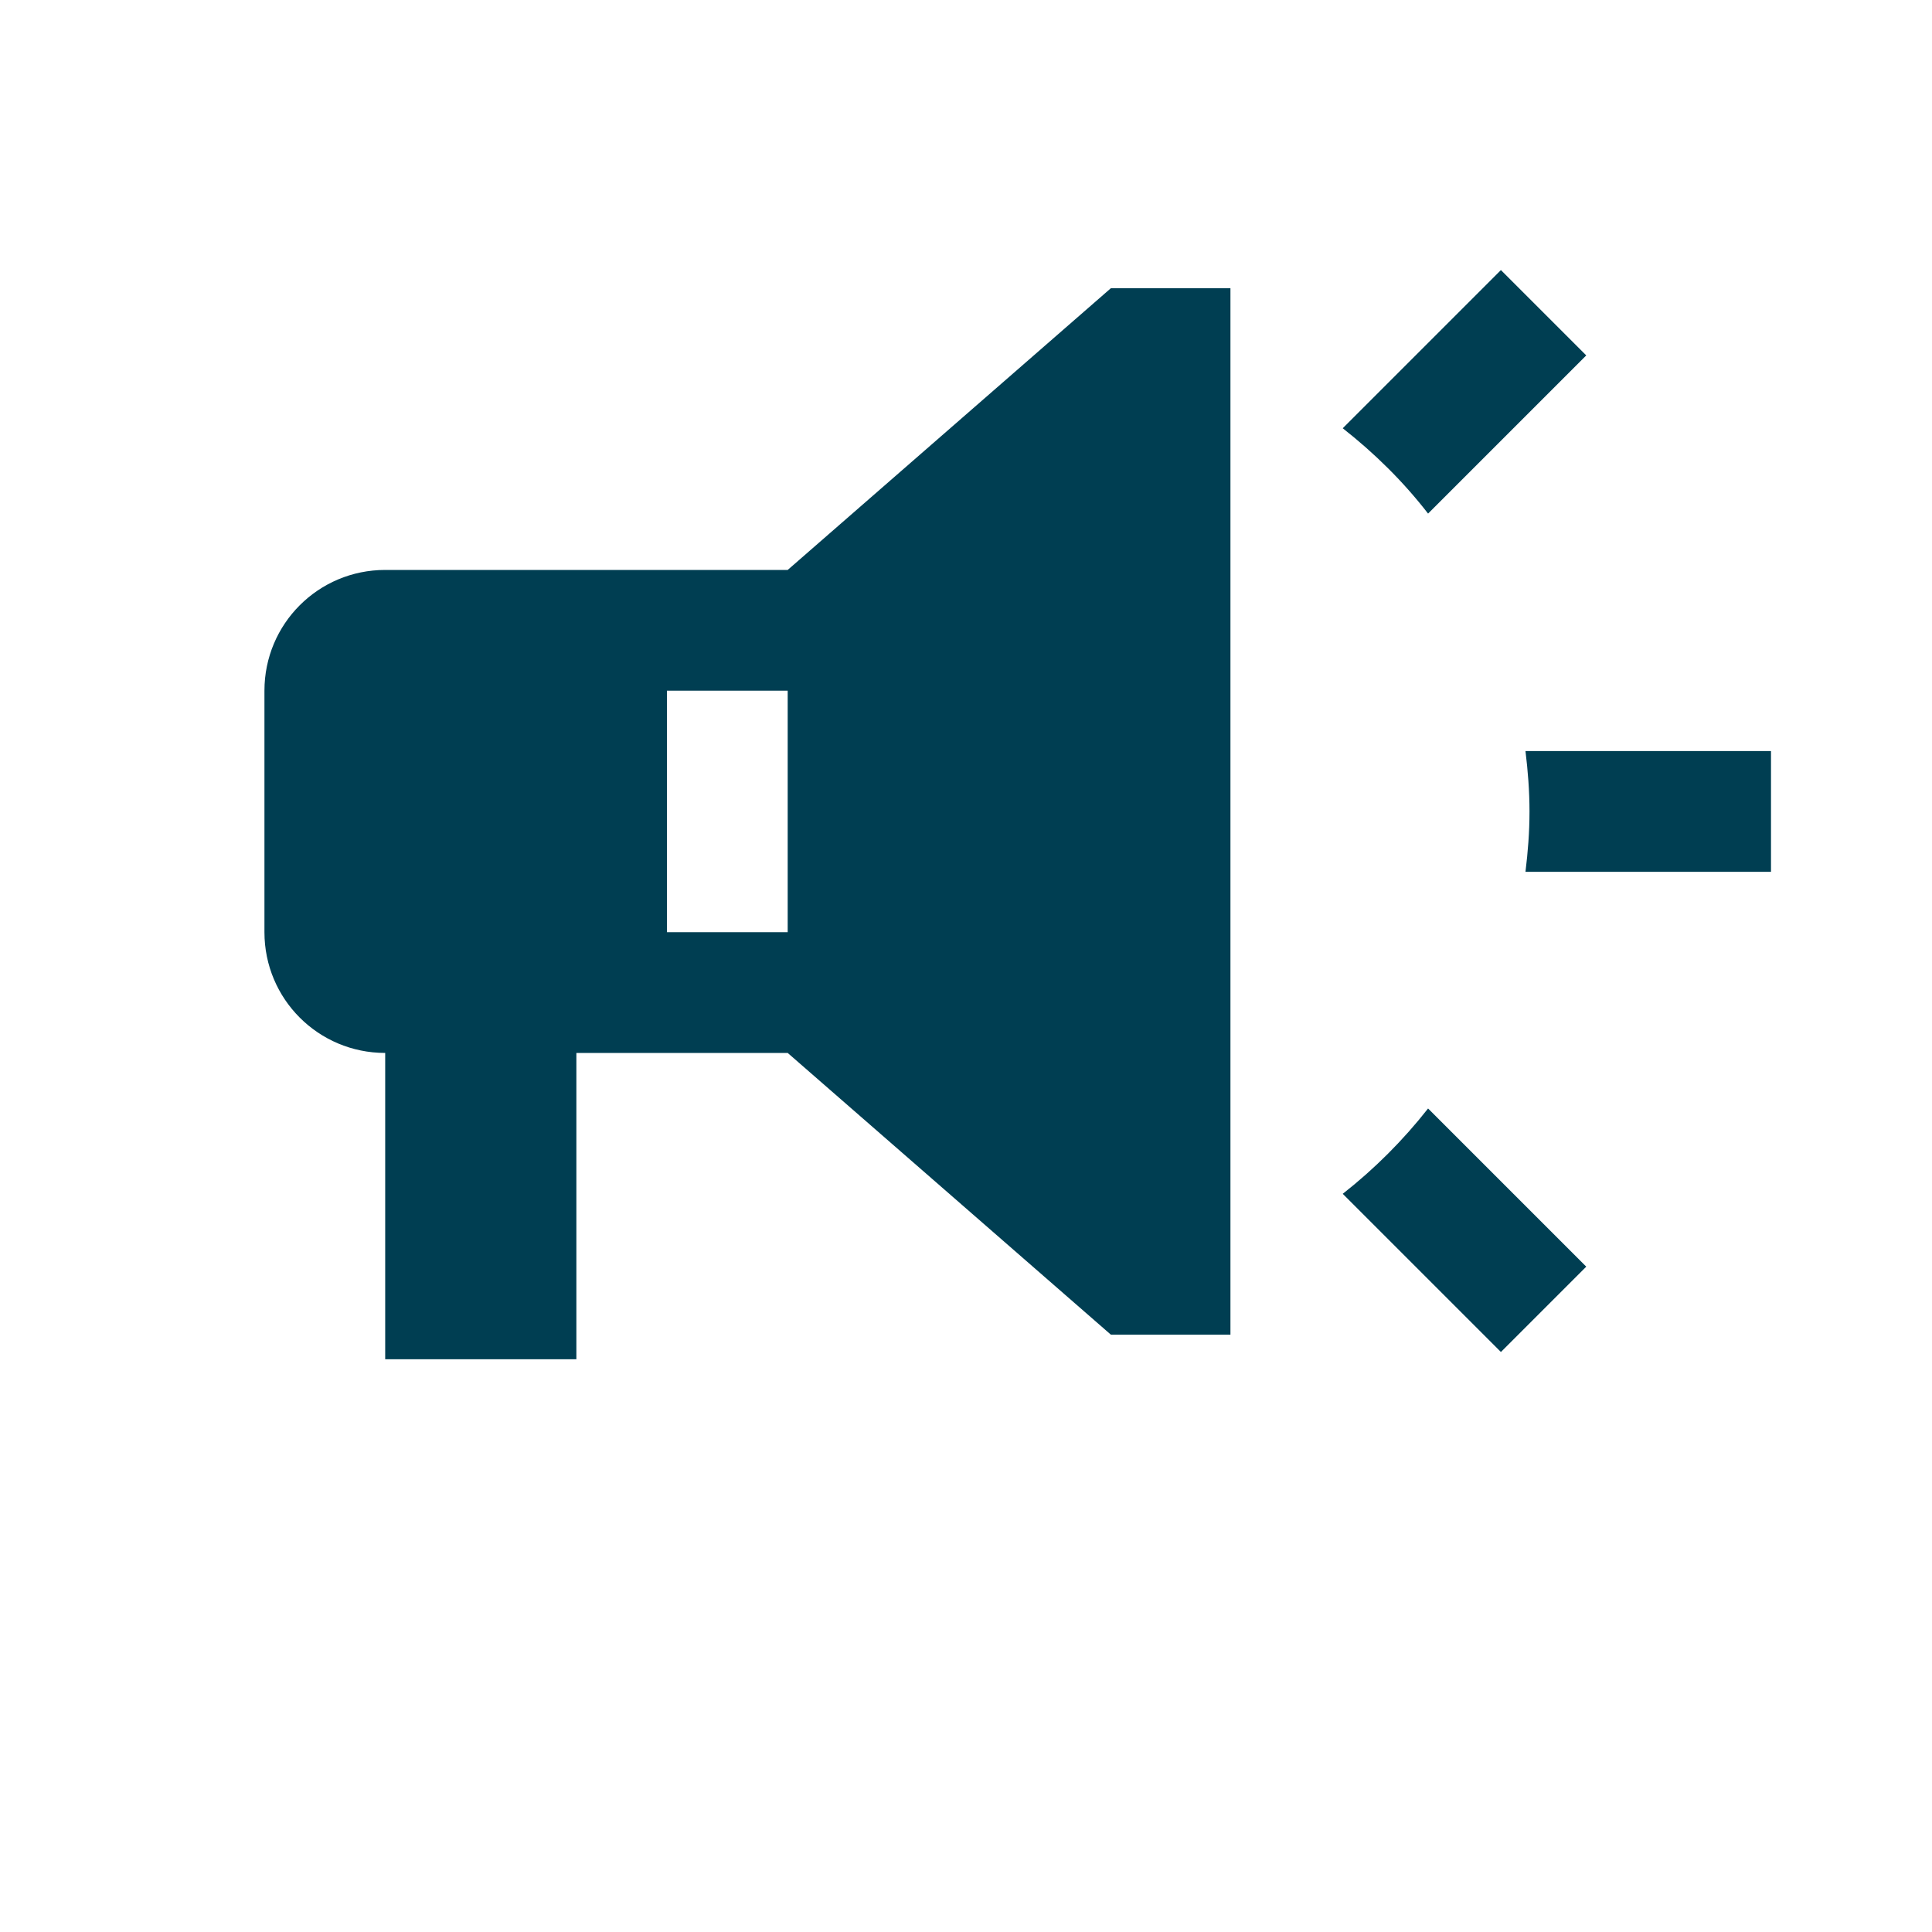
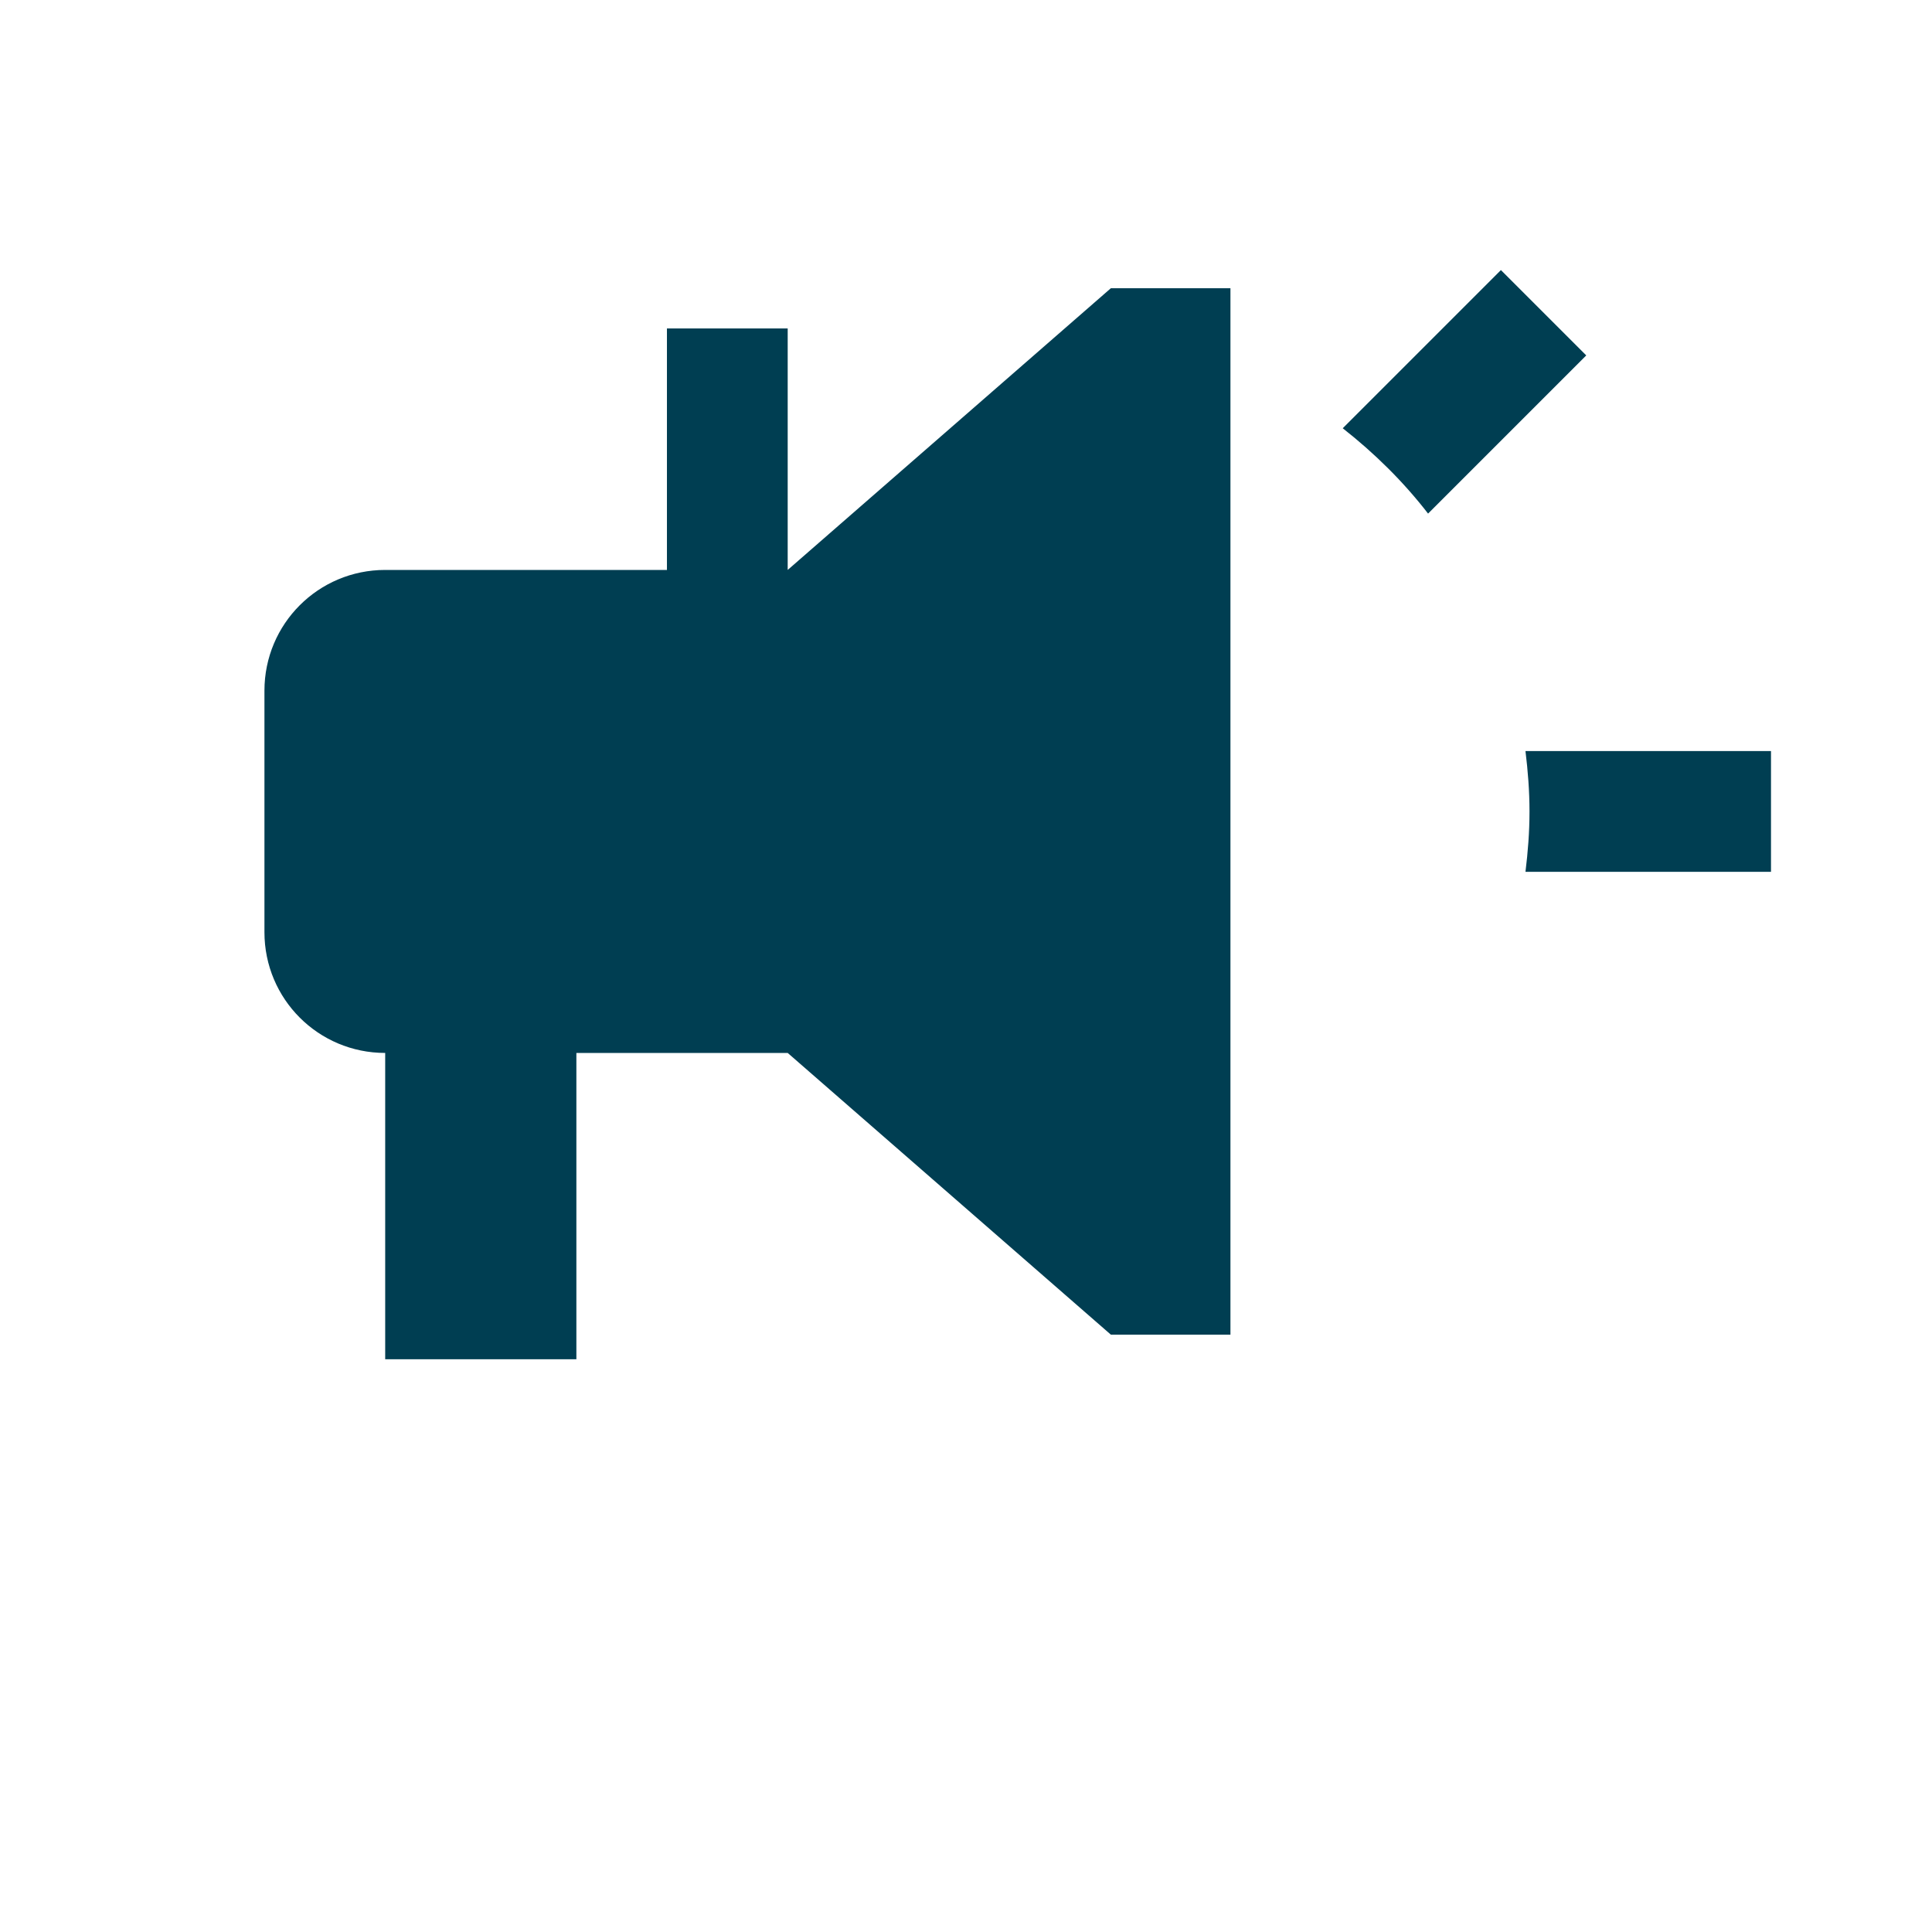
<svg xmlns="http://www.w3.org/2000/svg" id="Laag_1" version="1.1" viewBox="0 0 48 48">
  <defs>
    <style>
      .st0 {
        fill: #003e52;
      }
    
  </style>
  </defs>
  <path class="st0" d="M35.48,12.76l3.93-3.93-2.12-2.12-3.93,3.93c.79.62,1.51,1.33,2.12,2.12Z" />
  <path class="st0" d="M37.9,18.66c.06.49.1.99.1,1.5h0c0,.52-.04,1.01-.1,1.5h6.1v-3h-6.1Z" />
-   <path class="st0" d="M33.36,29.66l3.93,3.93,2.12-2.12-3.93-3.93c-.62.79-1.33,1.5-2.12,2.12Z" />
-   <path class="st0" d="M19.57,14.16h-10c-1.66,0-3,1.34-3,3v6c0,1.66,1.34,3,3,3h0v7.61h4.75v-7.61h5.25l8.03,7h2.97V7.16h-2.97l-8.03,7ZM19.57,23.16h-3v-6h3v6Z" />
+   <path class="st0" d="M19.57,14.16h-10c-1.66,0-3,1.34-3,3v6c0,1.66,1.34,3,3,3h0v7.61h4.75v-7.61h5.25l8.03,7h2.97V7.16h-2.97l-8.03,7Zh-3v-6h3v6Z" />
</svg>